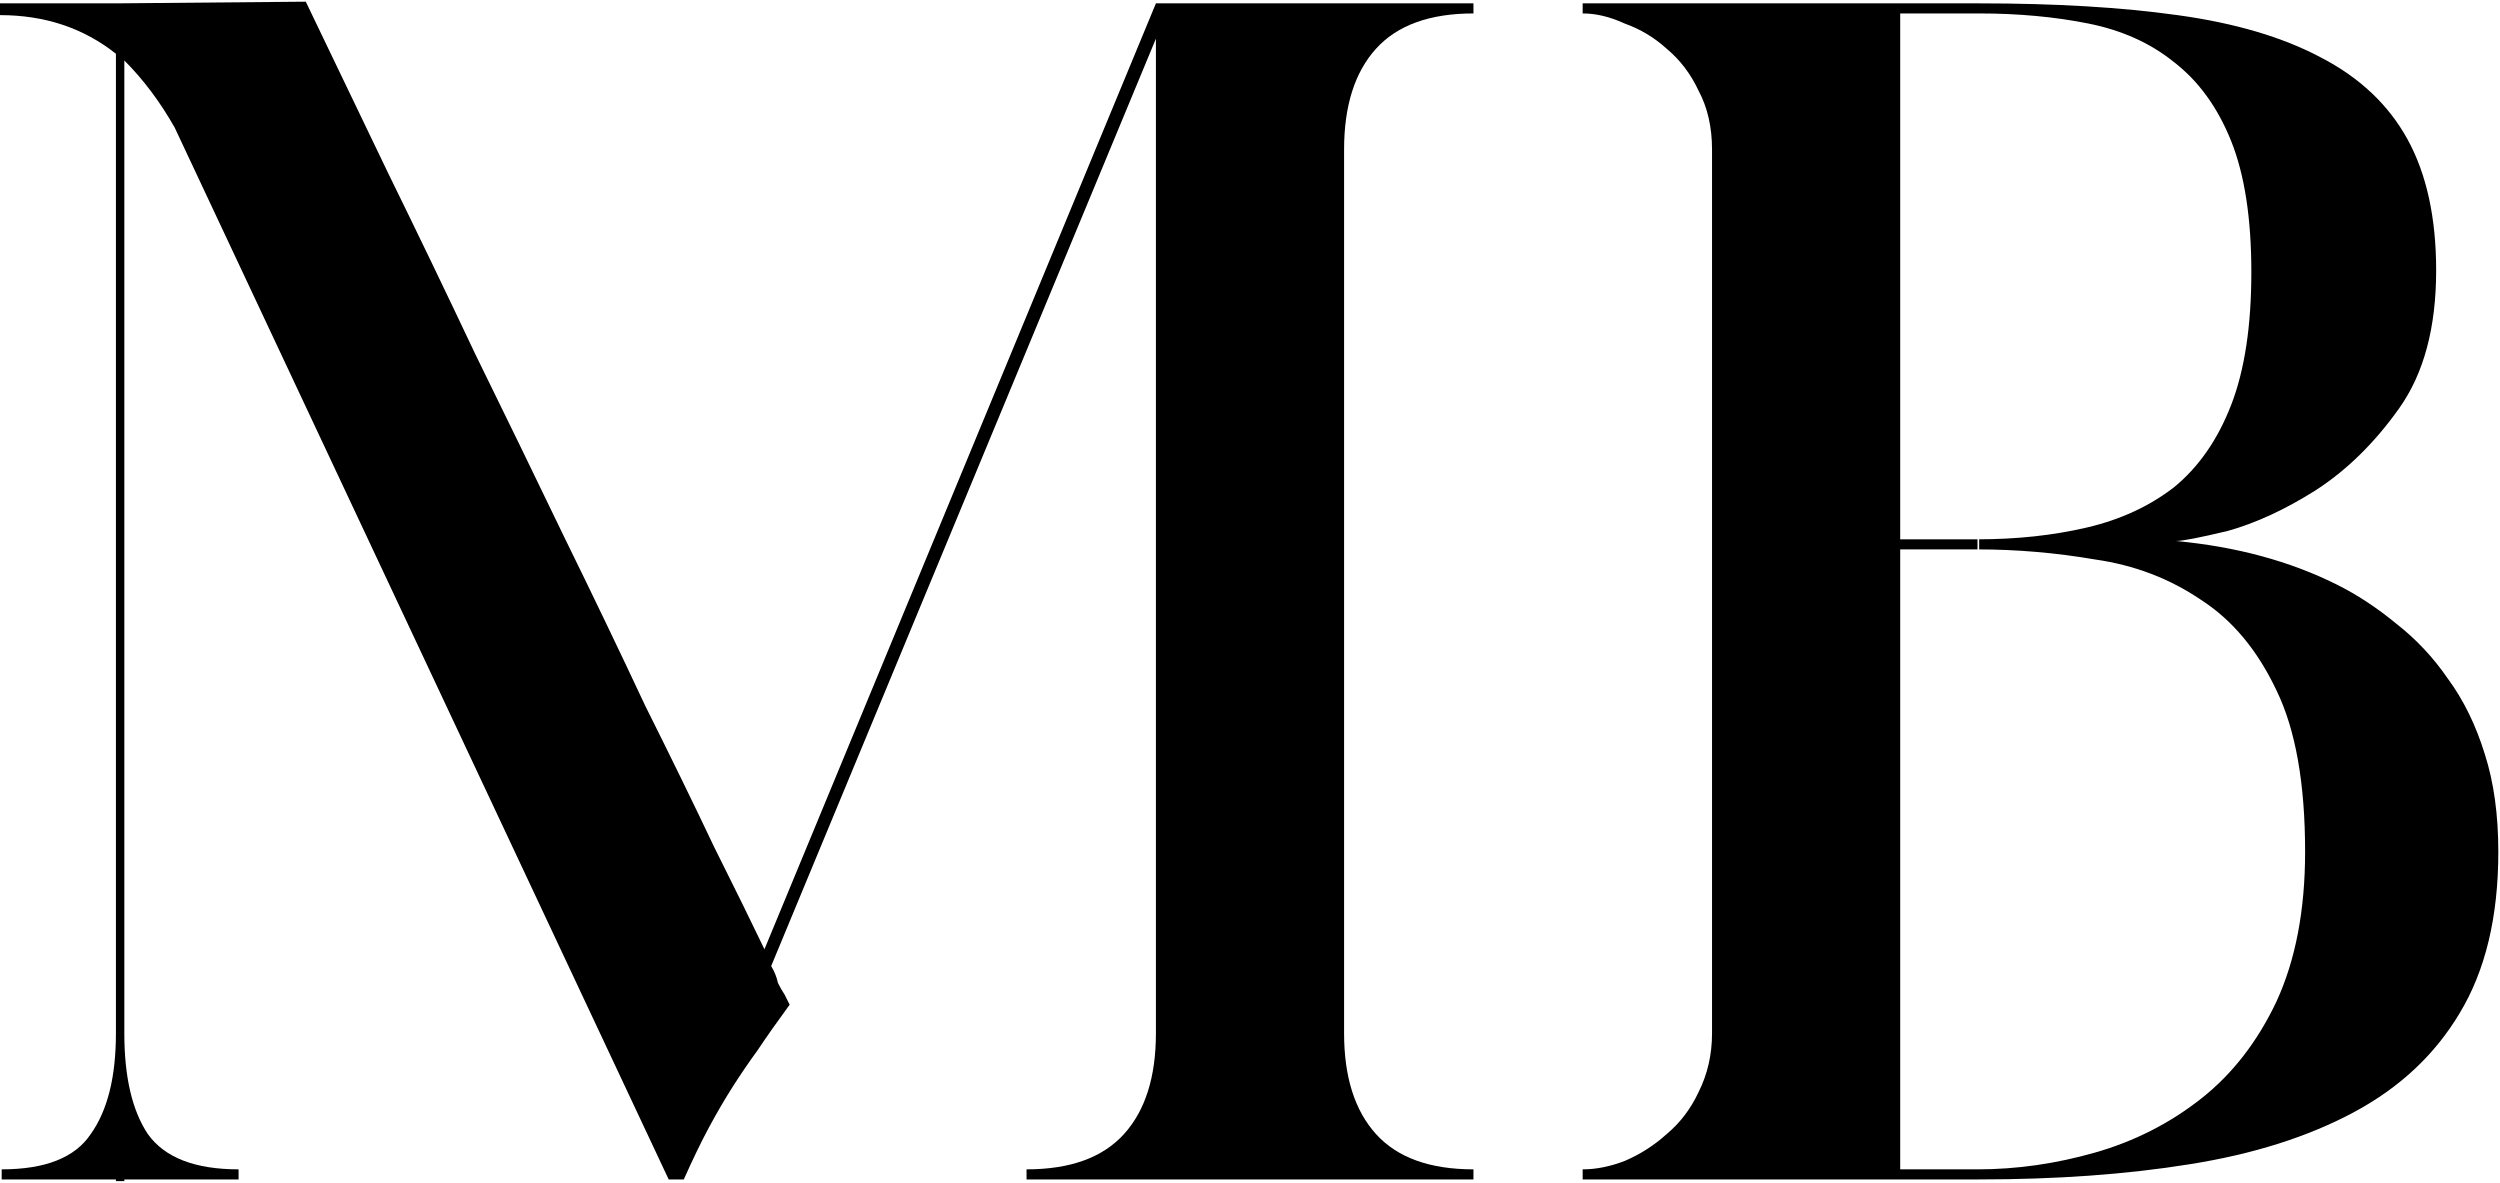
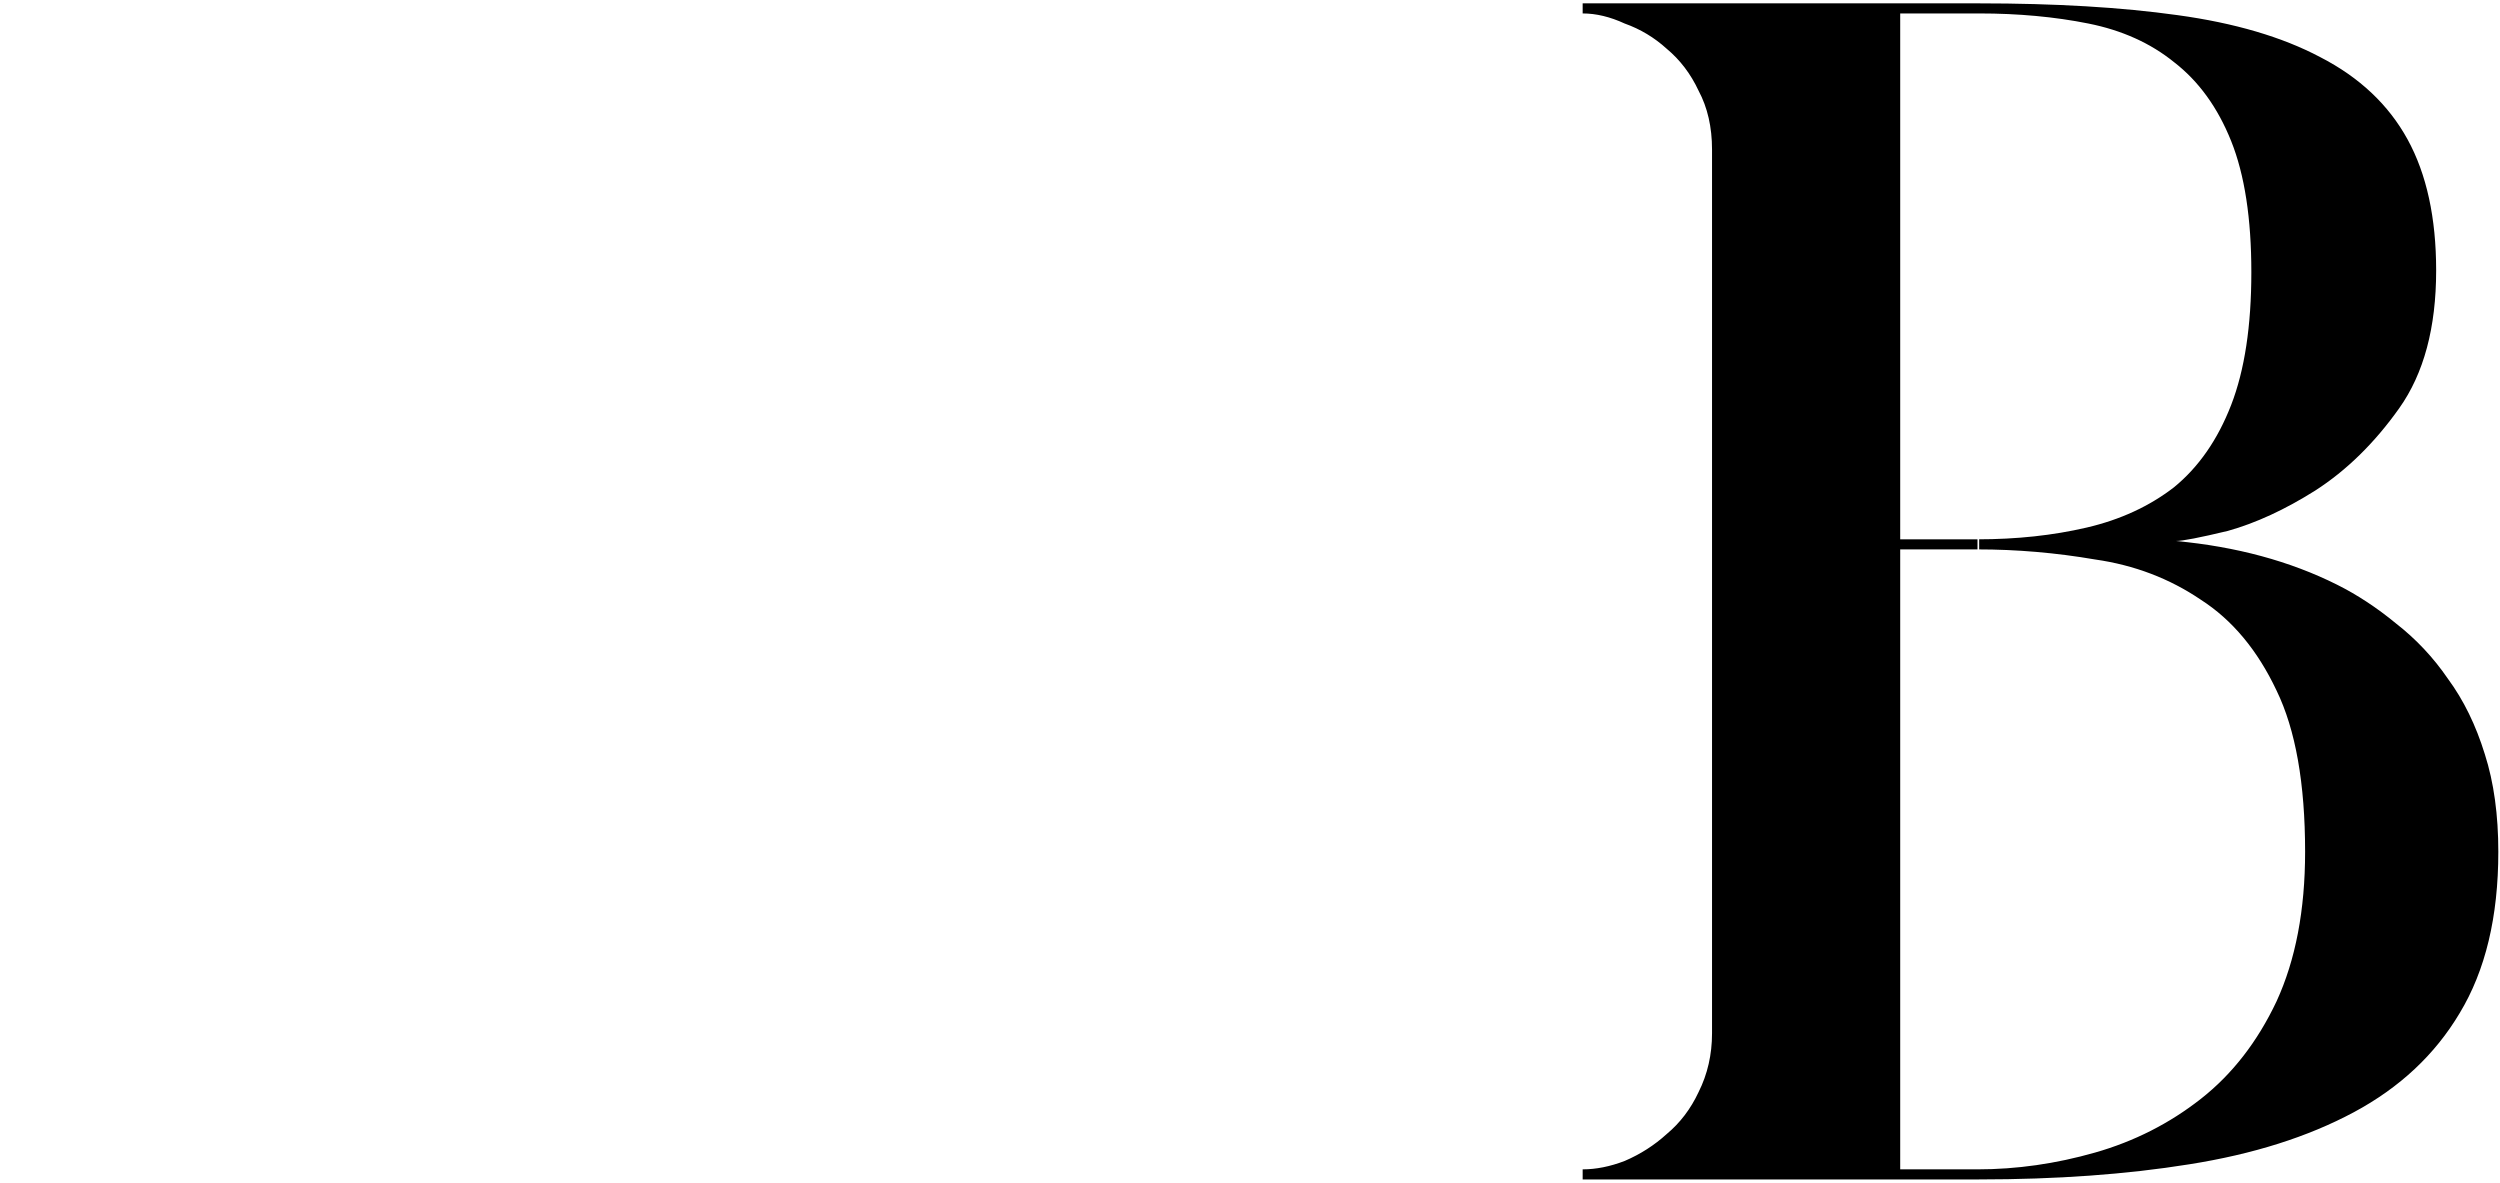
<svg xmlns="http://www.w3.org/2000/svg" width="744" height="352" viewBox="0 0 744 352" fill="none">
-   <path d="M0 1H34.5L91 0.5C98.667 16.5 106.833 33.5 115.5 51.5C124.167 69.167 132.833 87.167 141.5 105.5C150.5 123.833 159.333 142 168 160C176.667 177.667 184.667 194.333 192 210C199.667 225.333 206.5 239.333 212.5 252C218.833 264.667 223.833 274.833 227.5 282.5L344 1H438.5V4C425.5 4 415.833 7.5 409.5 14.5C403.167 21.5 400 31.5 400 44.5V307.5C400 320.5 403.167 330.5 409.5 337.5C415.833 344.5 425.5 348 438.5 348V351H305.5V348C318.5 348 328.167 344.5 334.5 337.5C340.833 330.5 344 320.5 344 307.5V11.5L229.5 287.5C230.5 289.167 231.167 290.833 231.5 292.5C232.167 293.833 232.833 295 233.5 296C234.167 297.333 234.667 298.333 235 299C231.333 304 228.167 308.5 225.5 312.5C222.833 316.167 220.333 319.833 218 323.5C215.667 327.167 213.333 331.167 211 335.5C208.667 339.833 206.167 345 203.5 351H199L52 38C47.667 30.333 42.667 23.667 37 18V307.5C37 320.5 39.333 330.5 44 337.5C49 344.5 58 348 71 348V351H37V351.5H34.5V351H0.5V348C13.5 348 22.333 344.5 27 337.5C32 330.5 34.5 320.5 34.5 307.5V16C24.833 8.333 13.333 4.5 0 4.5V1Z" fill="black" />
  <path d="M471 351V348C475 348 479.167 347.167 483.5 345.5C488.167 343.5 492.333 340.833 496 337.5C500 334.167 503.167 330 505.5 325C508.167 319.667 509.5 313.833 509.5 307.5V44.5C509.5 37.833 508.167 32 505.5 27C503.167 22 500 17.833 496 14.5C492.333 11.167 488.167 8.667 483.5 7C479.167 5 475 4 471 4V1H589C611.667 1 631.333 2.167 648 4.5C665 6.833 679.167 11 690.5 17C702.167 23 710.833 31.167 716.5 41.5C722.167 51.833 725 64.833 725 80.5C725 97.5 721.333 111.167 714 121.5C706.667 131.833 698.333 140 689 146C680 151.667 671.333 155.667 663 158C654.667 160 649.5 161 647.5 161C665.5 162.667 681.5 167 695.5 174C701.5 177 707.333 180.833 713 185.5C719 190.167 724.167 195.667 728.5 202C733.167 208.333 736.833 215.833 739.5 224.5C742.167 232.833 743.5 242.5 743.5 253.5C743.5 272.833 739.667 288.833 732 301.5C724.667 313.833 714.167 323.667 700.5 331C686.833 338.333 670.5 343.5 651.5 346.5C632.833 349.5 612 351 589 351H471ZM565.5 4V160.5H588.5V163.5H565.5V348H588.5C600.167 348 611.833 346.333 623.5 343C635.167 339.667 645.667 334.333 655 327C664.333 319.667 671.833 310 677.5 298C683.167 285.667 686 270.833 686 253.5C686 233.167 683.167 217.167 677.5 205.5C671.833 193.5 664.333 184.5 655 178.5C645.667 172.167 635.167 168.167 623.5 166.5C611.833 164.5 600.167 163.5 588.5 163.5H589V160.5H588.5C600.167 160.5 611 159.333 621 157C631 154.667 639.667 150.667 647 145C654.333 139 660 130.833 664 120.5C668 110.167 670 97 670 81C670 65 668 52 664 42C660 32 654.333 24.167 647 18.5C640 12.833 631.5 9 621.5 7C611.5 5 600.667 4 589 4H565.5Z" fill="black" />
</svg>